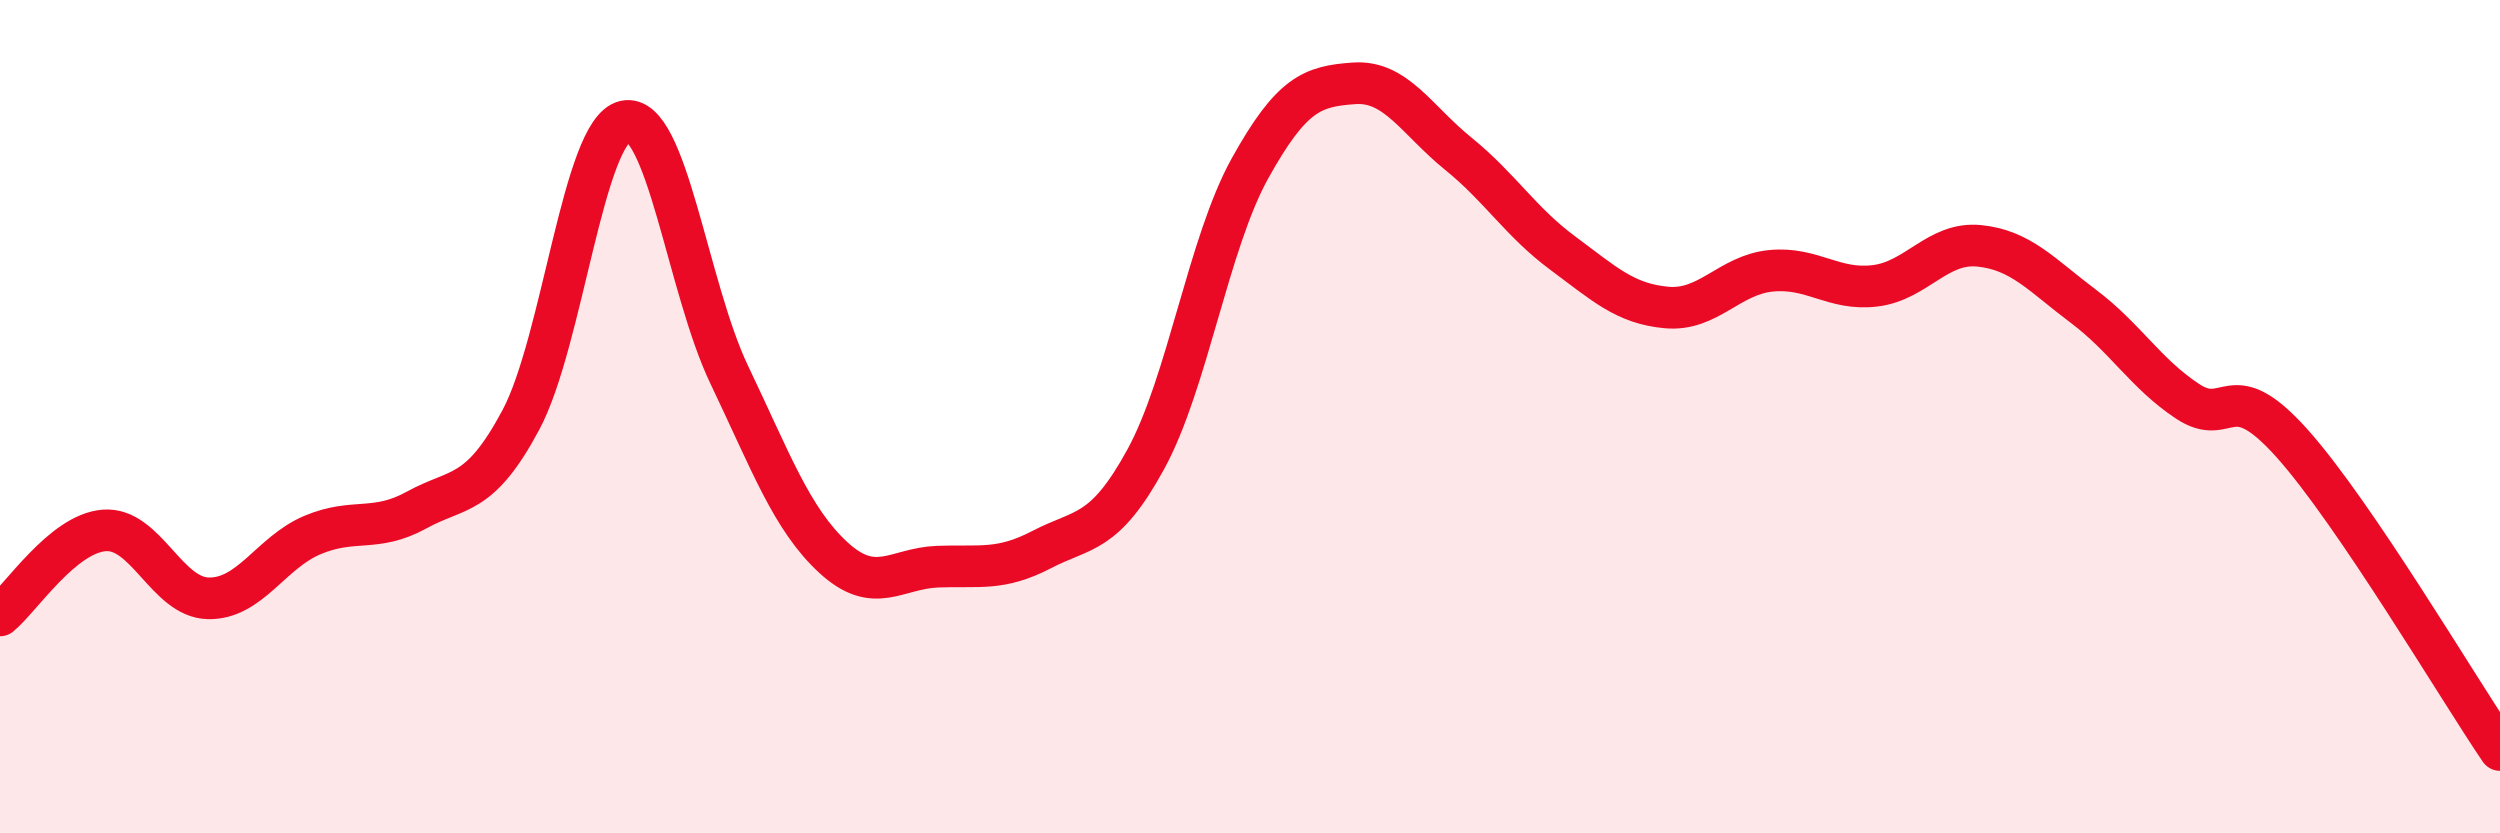
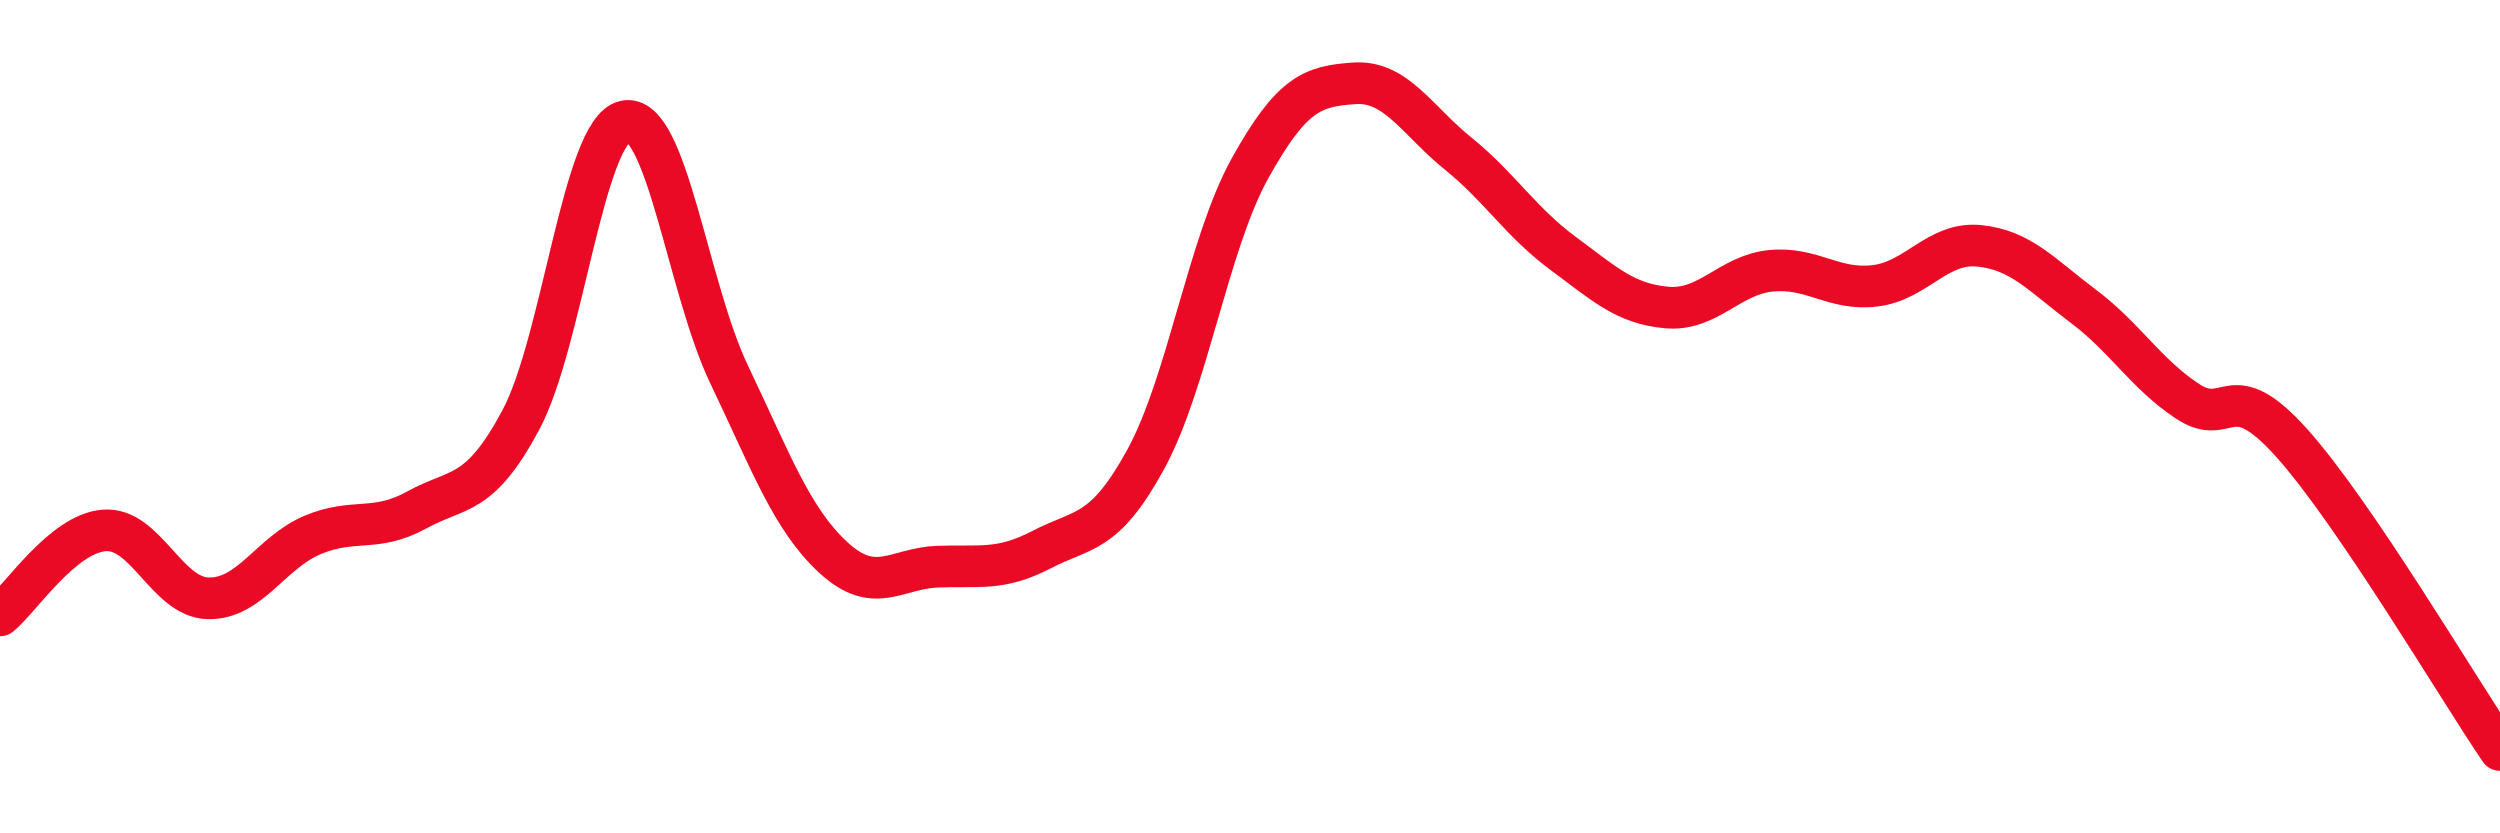
<svg xmlns="http://www.w3.org/2000/svg" width="60" height="20" viewBox="0 0 60 20">
-   <path d="M 0,14.77 C 0.5,14.36 1.5,12.81 2.5,12.73 C 3.5,12.65 4,14.34 5,14.36 C 6,14.38 6.5,13.26 7.5,12.84 C 8.5,12.42 9,12.79 10,12.24 C 11,11.69 11.5,11.95 12.5,10.08 C 13.5,8.21 14,3.13 15,2.91 C 16,2.69 16.5,6.9 17.5,8.99 C 18.5,11.08 19,12.46 20,13.38 C 21,14.3 21.5,13.64 22.5,13.6 C 23.5,13.56 24,13.71 25,13.19 C 26,12.67 26.5,12.85 27.5,11.02 C 28.5,9.19 29,5.84 30,4.04 C 31,2.24 31.5,2.07 32.5,2 C 33.5,1.93 34,2.88 35,3.69 C 36,4.5 36.5,5.33 37.5,6.07 C 38.5,6.81 39,7.29 40,7.38 C 41,7.47 41.5,6.6 42.5,6.5 C 43.5,6.4 44,6.98 45,6.86 C 46,6.74 46.5,5.8 47.5,5.9 C 48.5,6 49,6.6 50,7.35 C 51,8.1 51.5,8.97 52.5,9.63 C 53.5,10.29 53.5,8.96 55,10.63 C 56.5,12.3 59,16.53 60,18L60 20L0 20Z" fill="#EB0A25" opacity="0.1" stroke-linecap="round" stroke-linejoin="round" />
  <path d="M 0,14.77 C 0.5,14.36 1.5,12.81 2.5,12.73 C 3.5,12.65 4,14.34 5,14.36 C 6,14.38 6.5,13.26 7.5,12.84 C 8.5,12.42 9,12.79 10,12.24 C 11,11.69 11.5,11.95 12.5,10.08 C 13.5,8.21 14,3.13 15,2.91 C 16,2.69 16.5,6.9 17.5,8.99 C 18.5,11.08 19,12.46 20,13.38 C 21,14.3 21.5,13.64 22.5,13.6 C 23.5,13.56 24,13.71 25,13.19 C 26,12.67 26.5,12.85 27.5,11.02 C 28.5,9.19 29,5.84 30,4.04 C 31,2.24 31.5,2.07 32.5,2 C 33.5,1.93 34,2.88 35,3.69 C 36,4.5 36.5,5.33 37.5,6.07 C 38.5,6.81 39,7.29 40,7.38 C 41,7.47 41.5,6.6 42.5,6.5 C 43.5,6.4 44,6.98 45,6.86 C 46,6.74 46.5,5.8 47.5,5.9 C 48.5,6 49,6.6 50,7.35 C 51,8.1 51.5,8.97 52.5,9.63 C 53.5,10.29 53.5,8.96 55,10.63 C 56.5,12.3 59,16.53 60,18" stroke="#EB0A25" stroke-width="1" fill="none" stroke-linecap="round" stroke-linejoin="round" />
</svg>